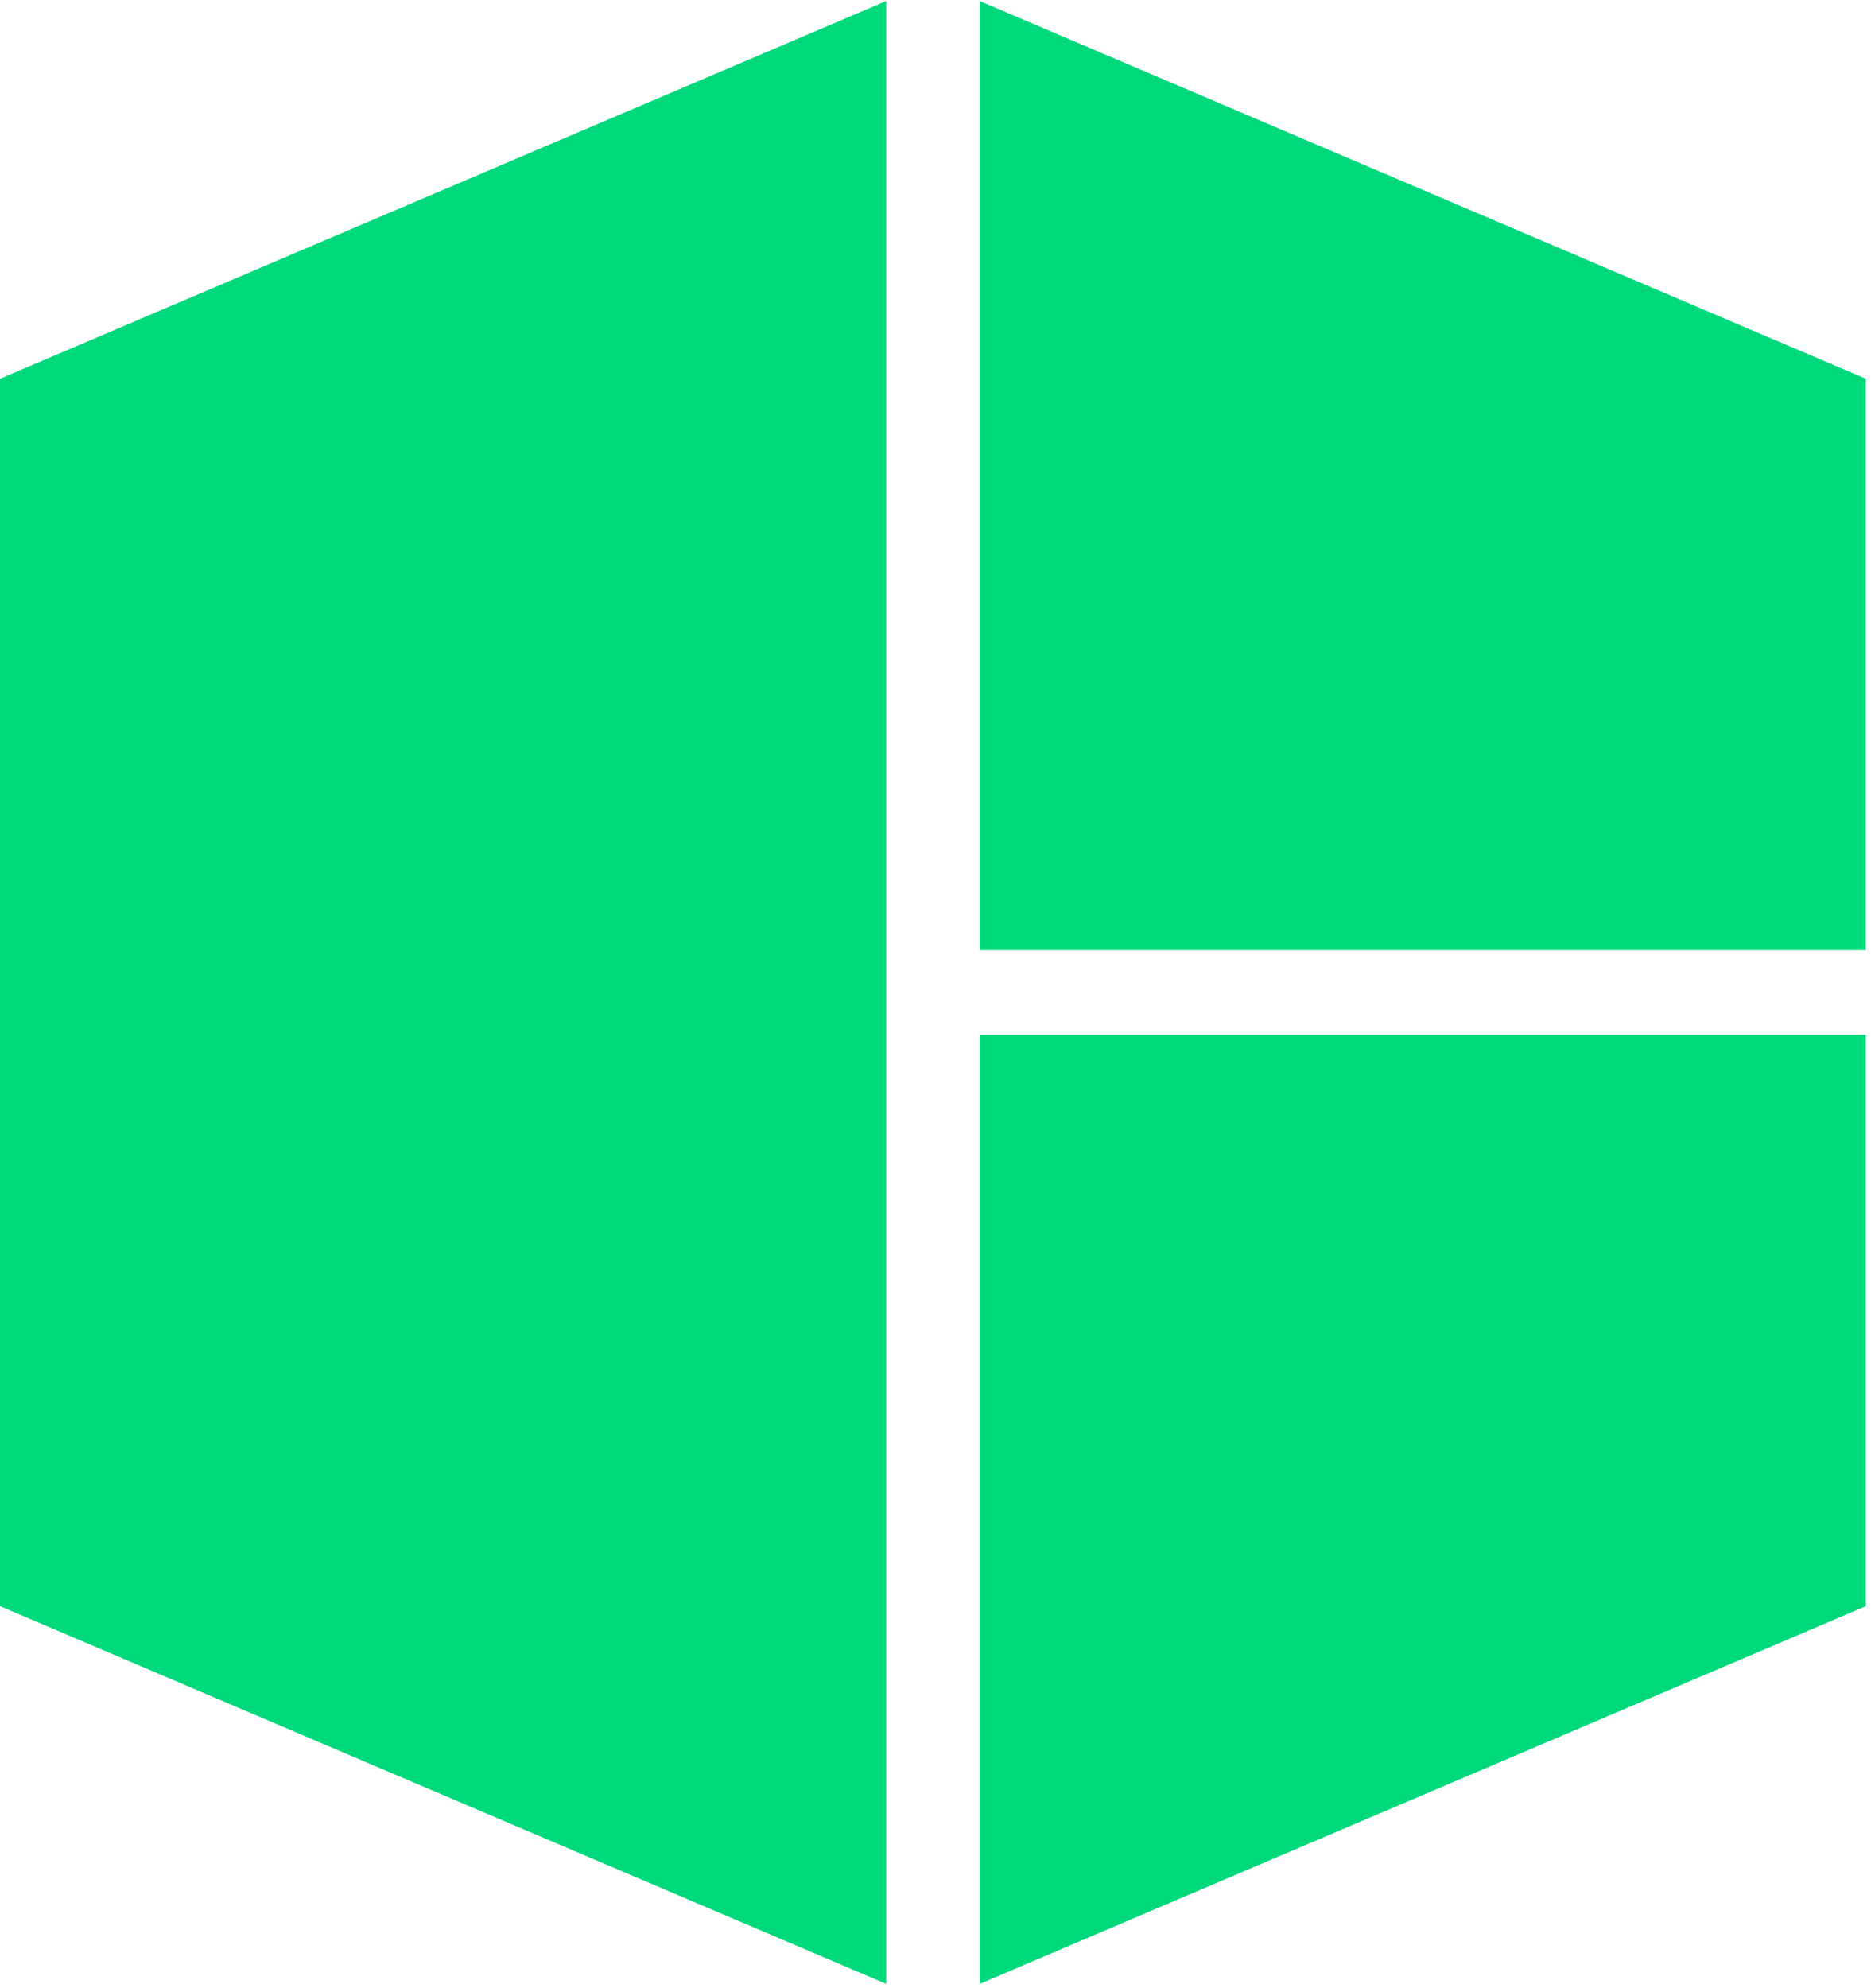
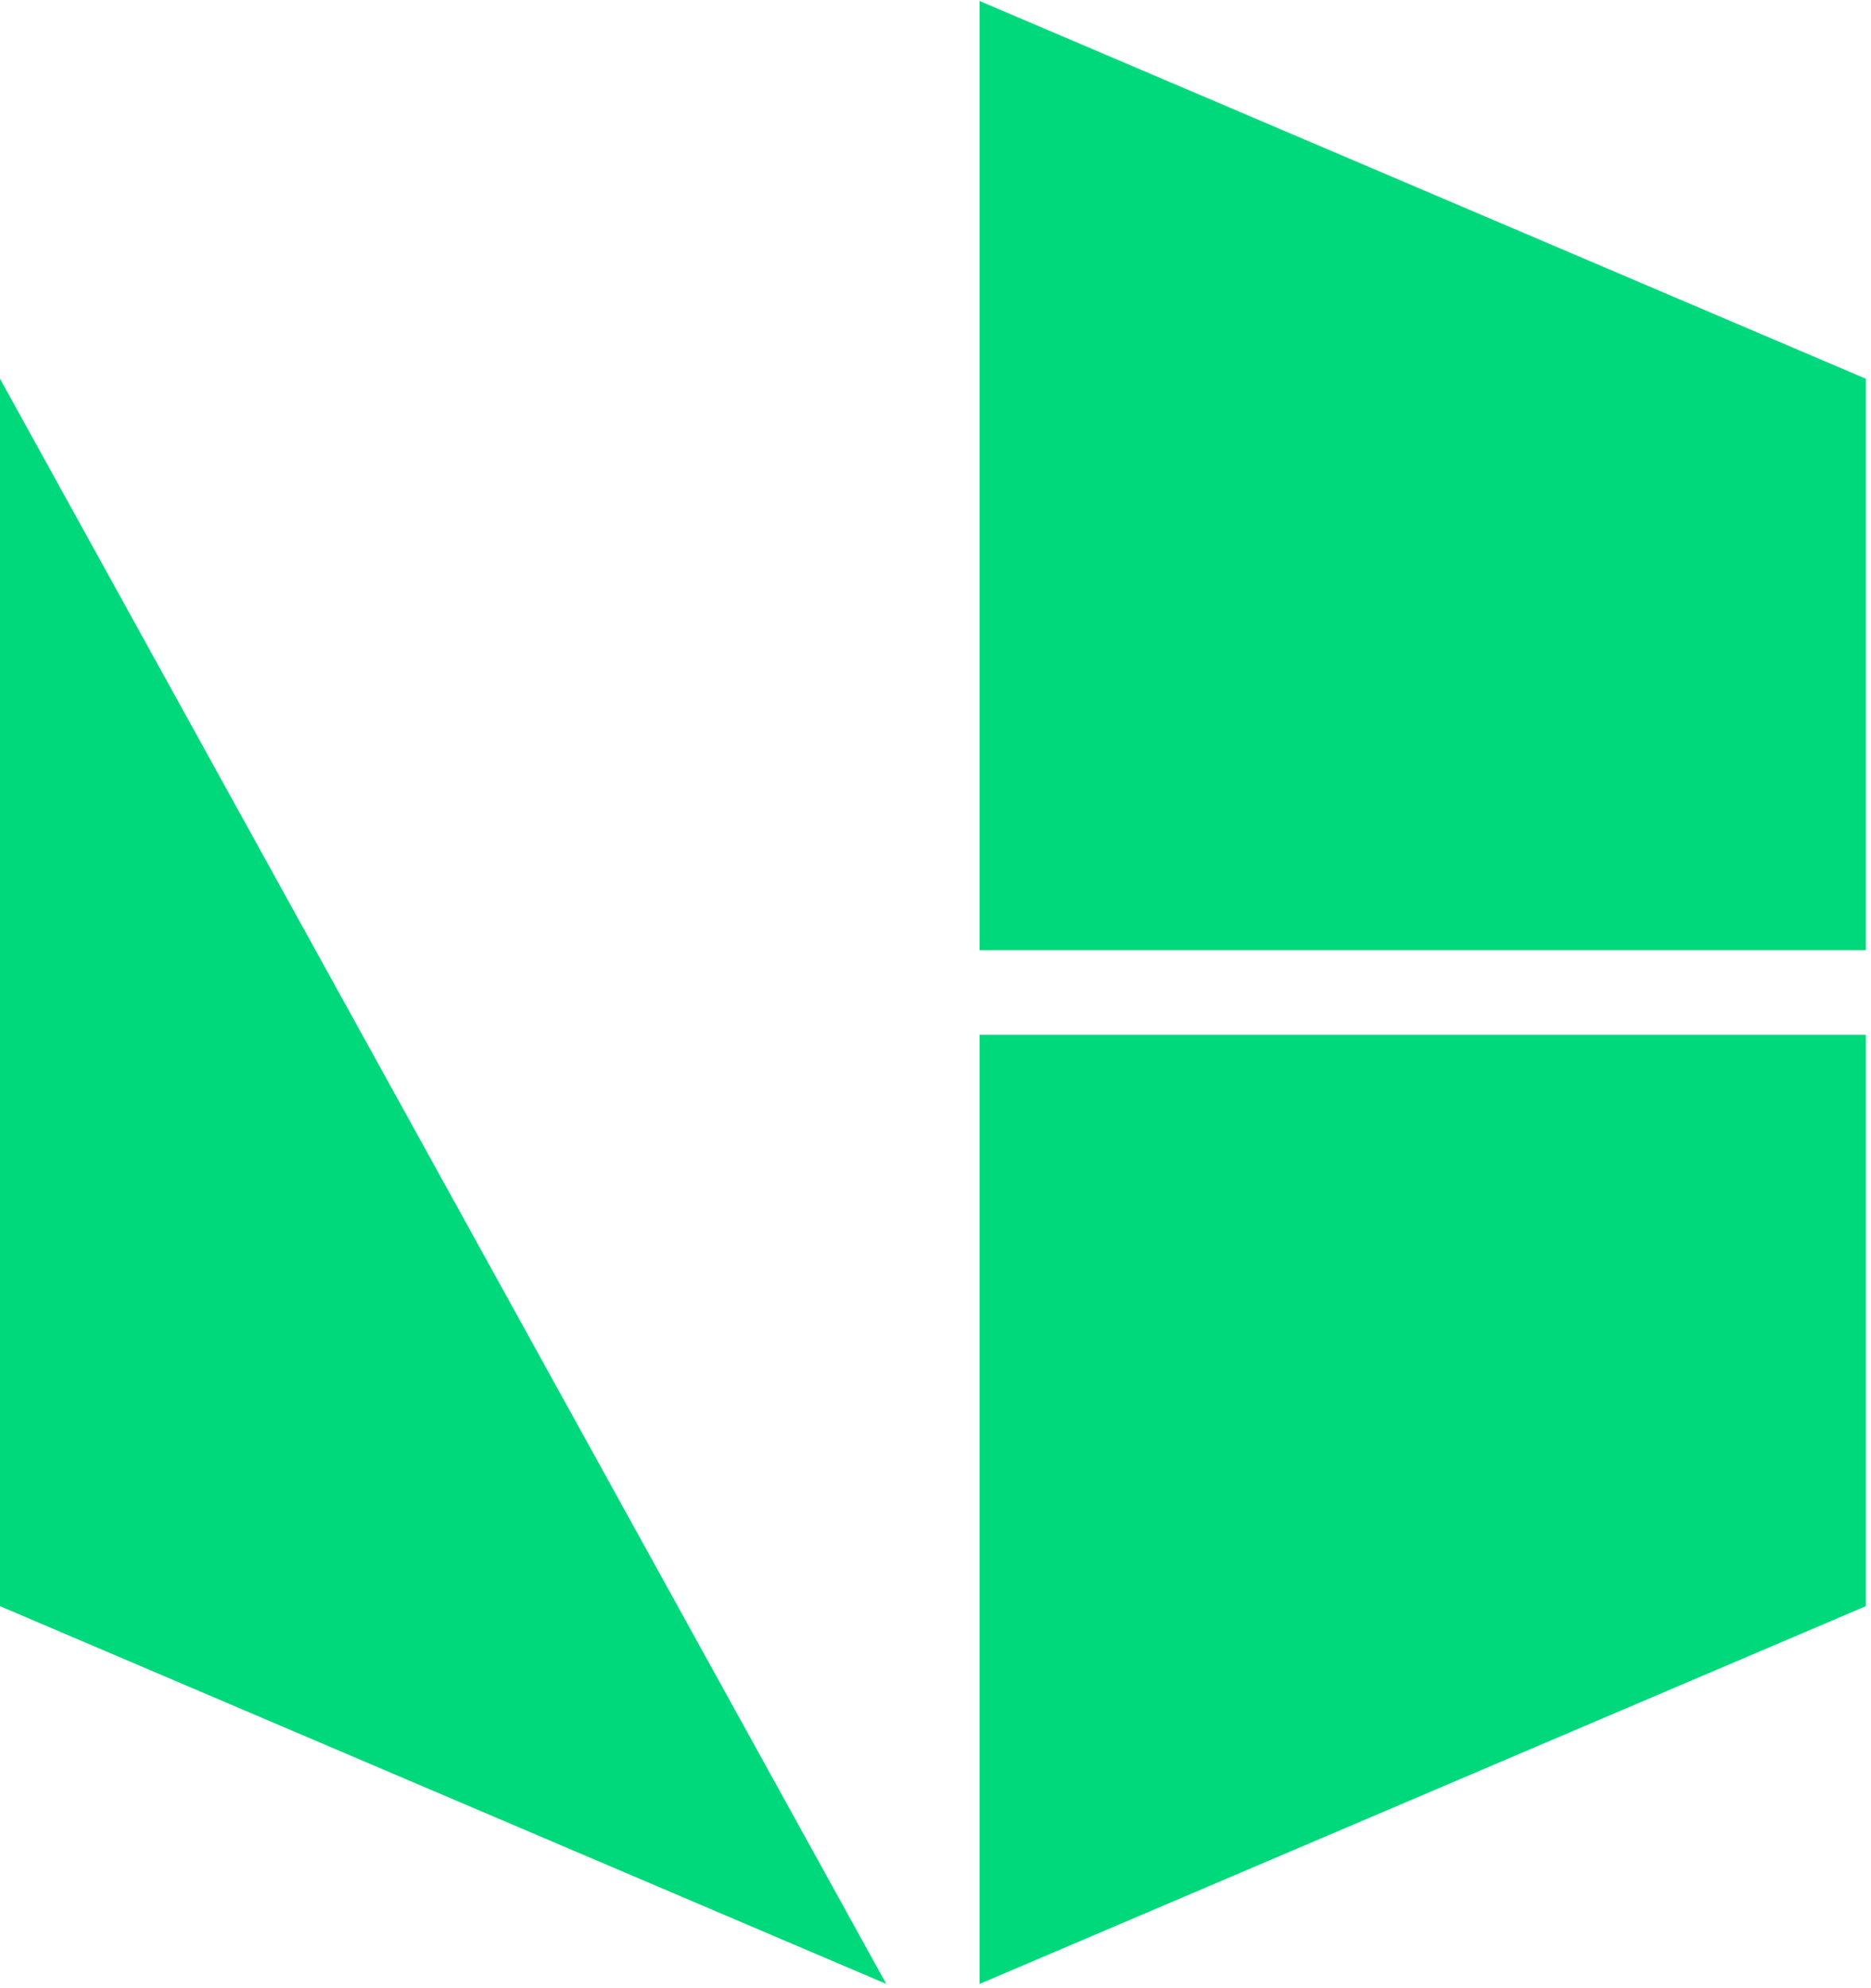
<svg xmlns="http://www.w3.org/2000/svg" width="209" height="222" viewBox="0 0 209 222" fill="none">
-   <path d="M109.427 115.572H208.426V179.394L109.427 221.585V115.572ZM208.426 106.126V42.304L109.427 0.113V106.126H208.426ZM0 42.304V179.394L98.999 221.585V0.113L0 42.304Z" fill="#00D97B" />
+   <path d="M109.427 115.572H208.426V179.394L109.427 221.585V115.572ZM208.426 106.126V42.304L109.427 0.113V106.126H208.426ZM0 42.304V179.394L98.999 221.585L0 42.304Z" fill="#00D97B" />
</svg>